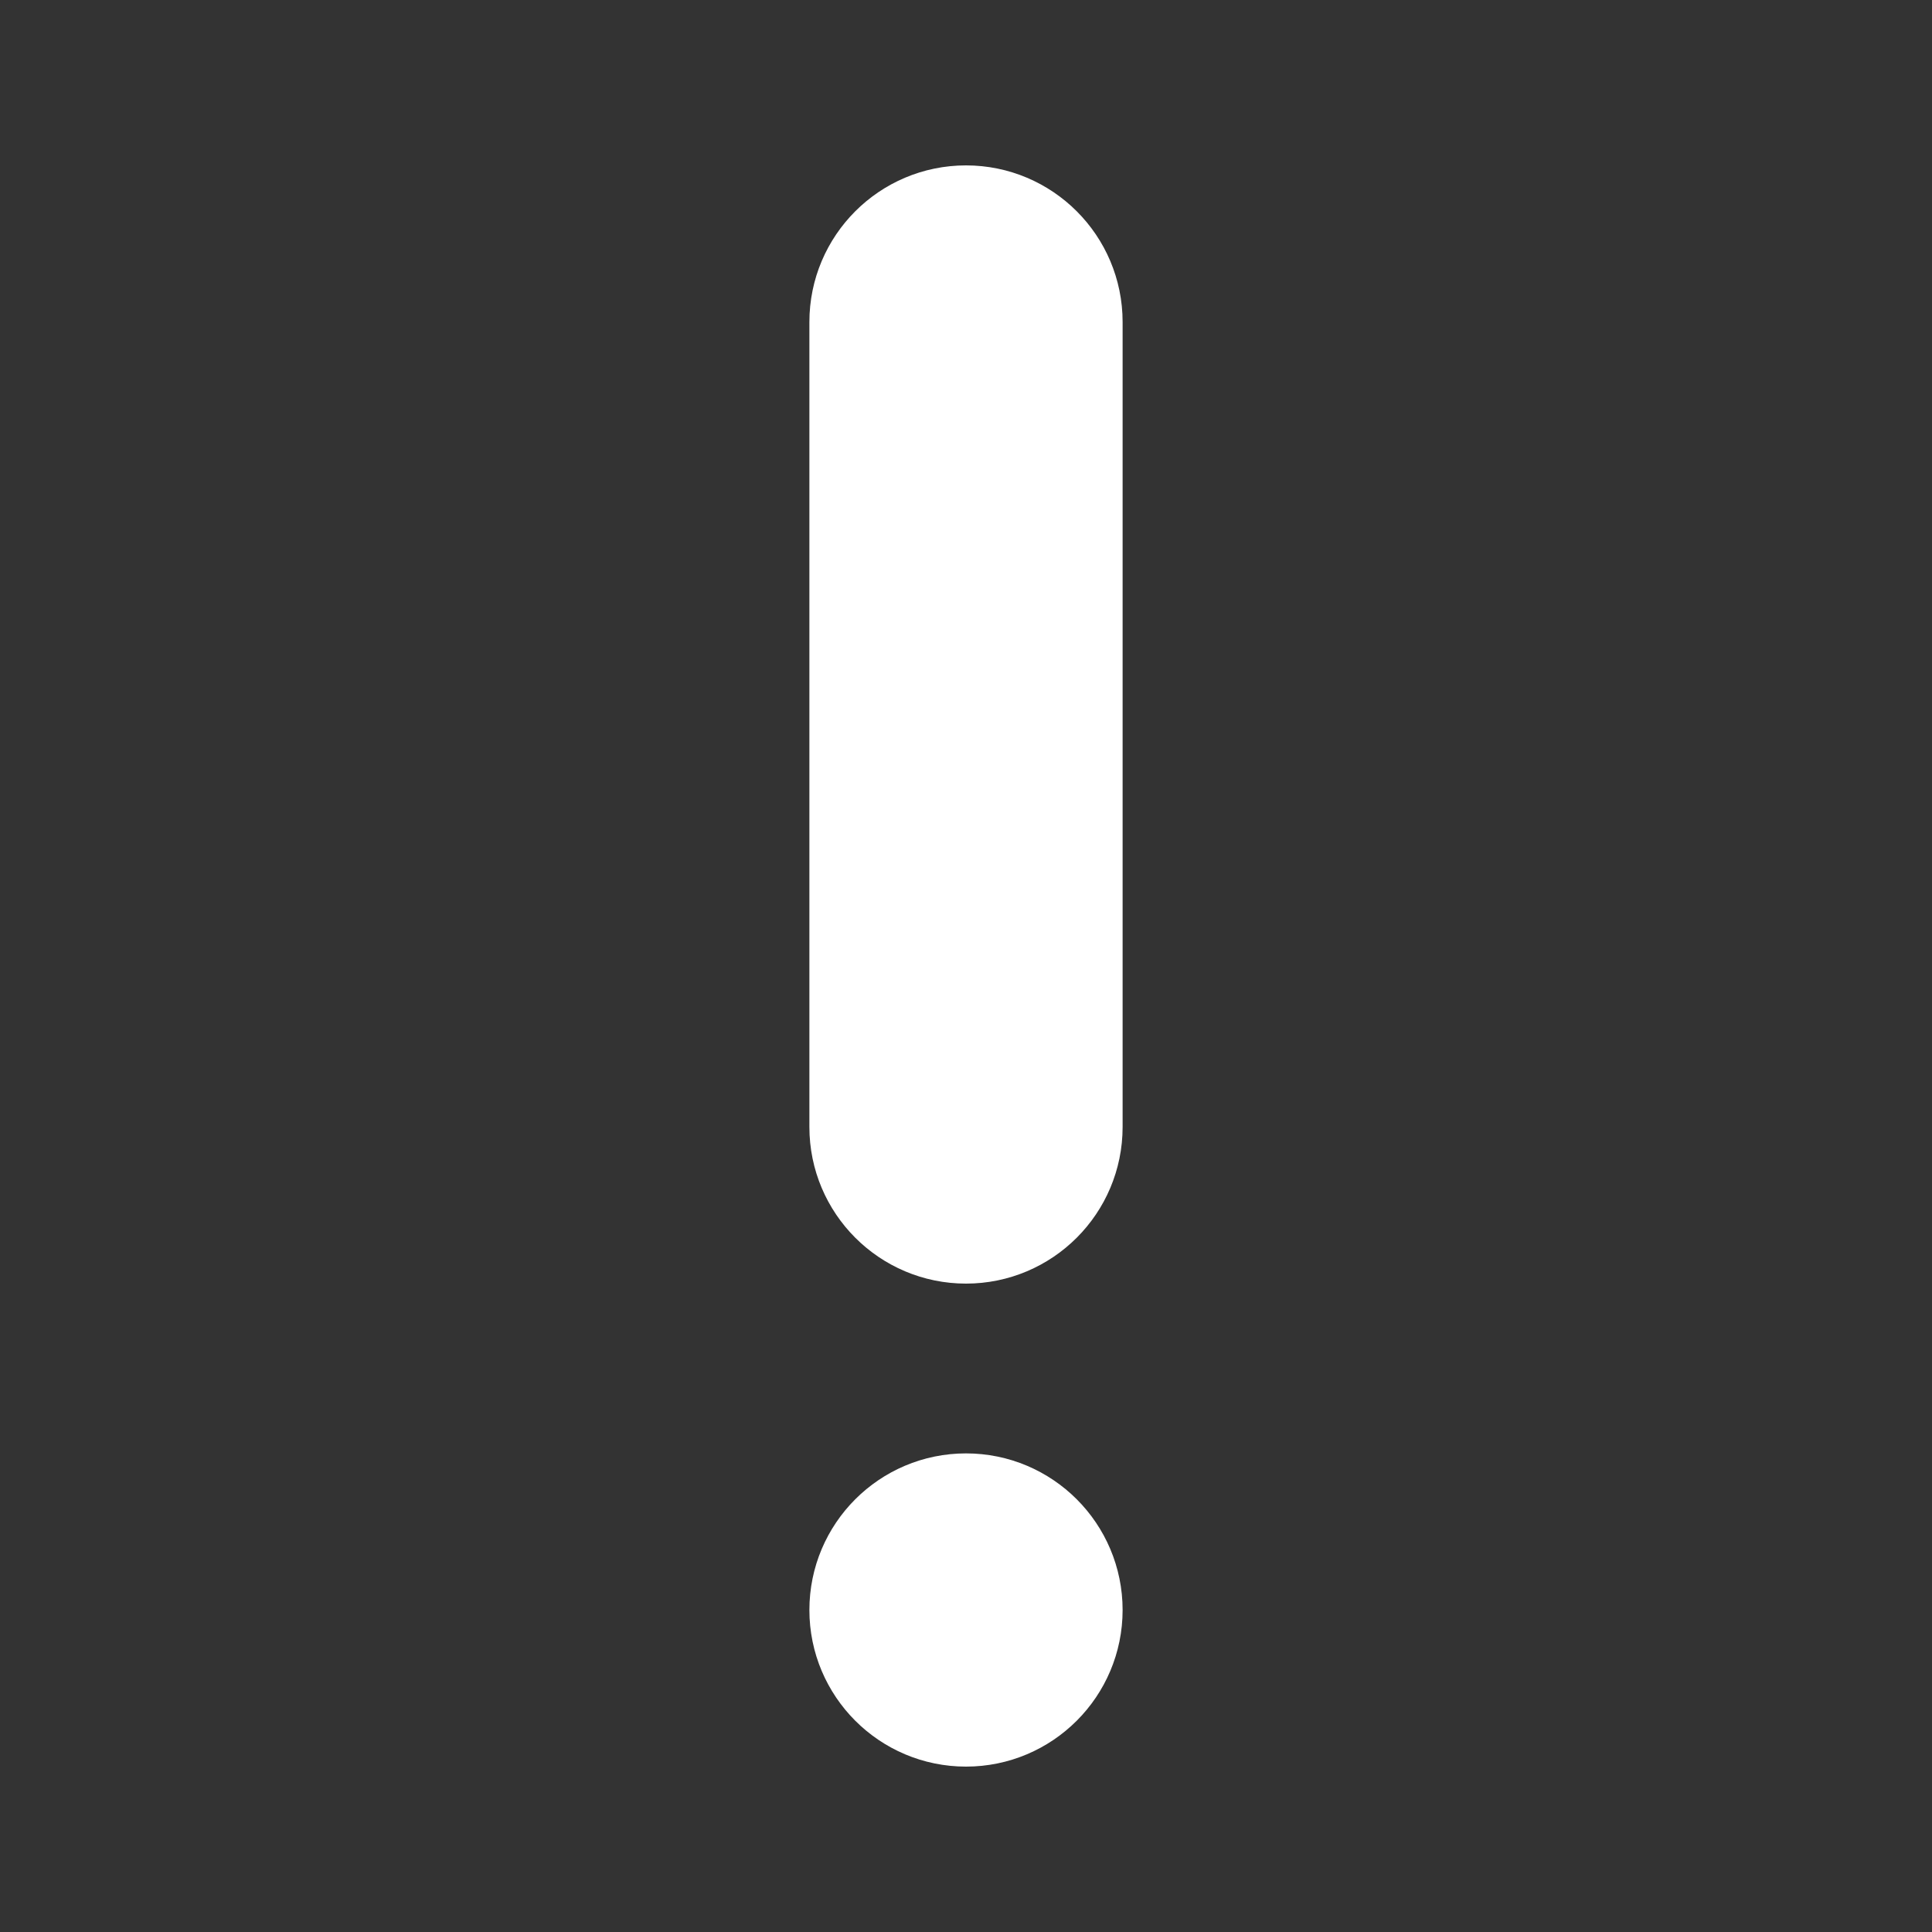
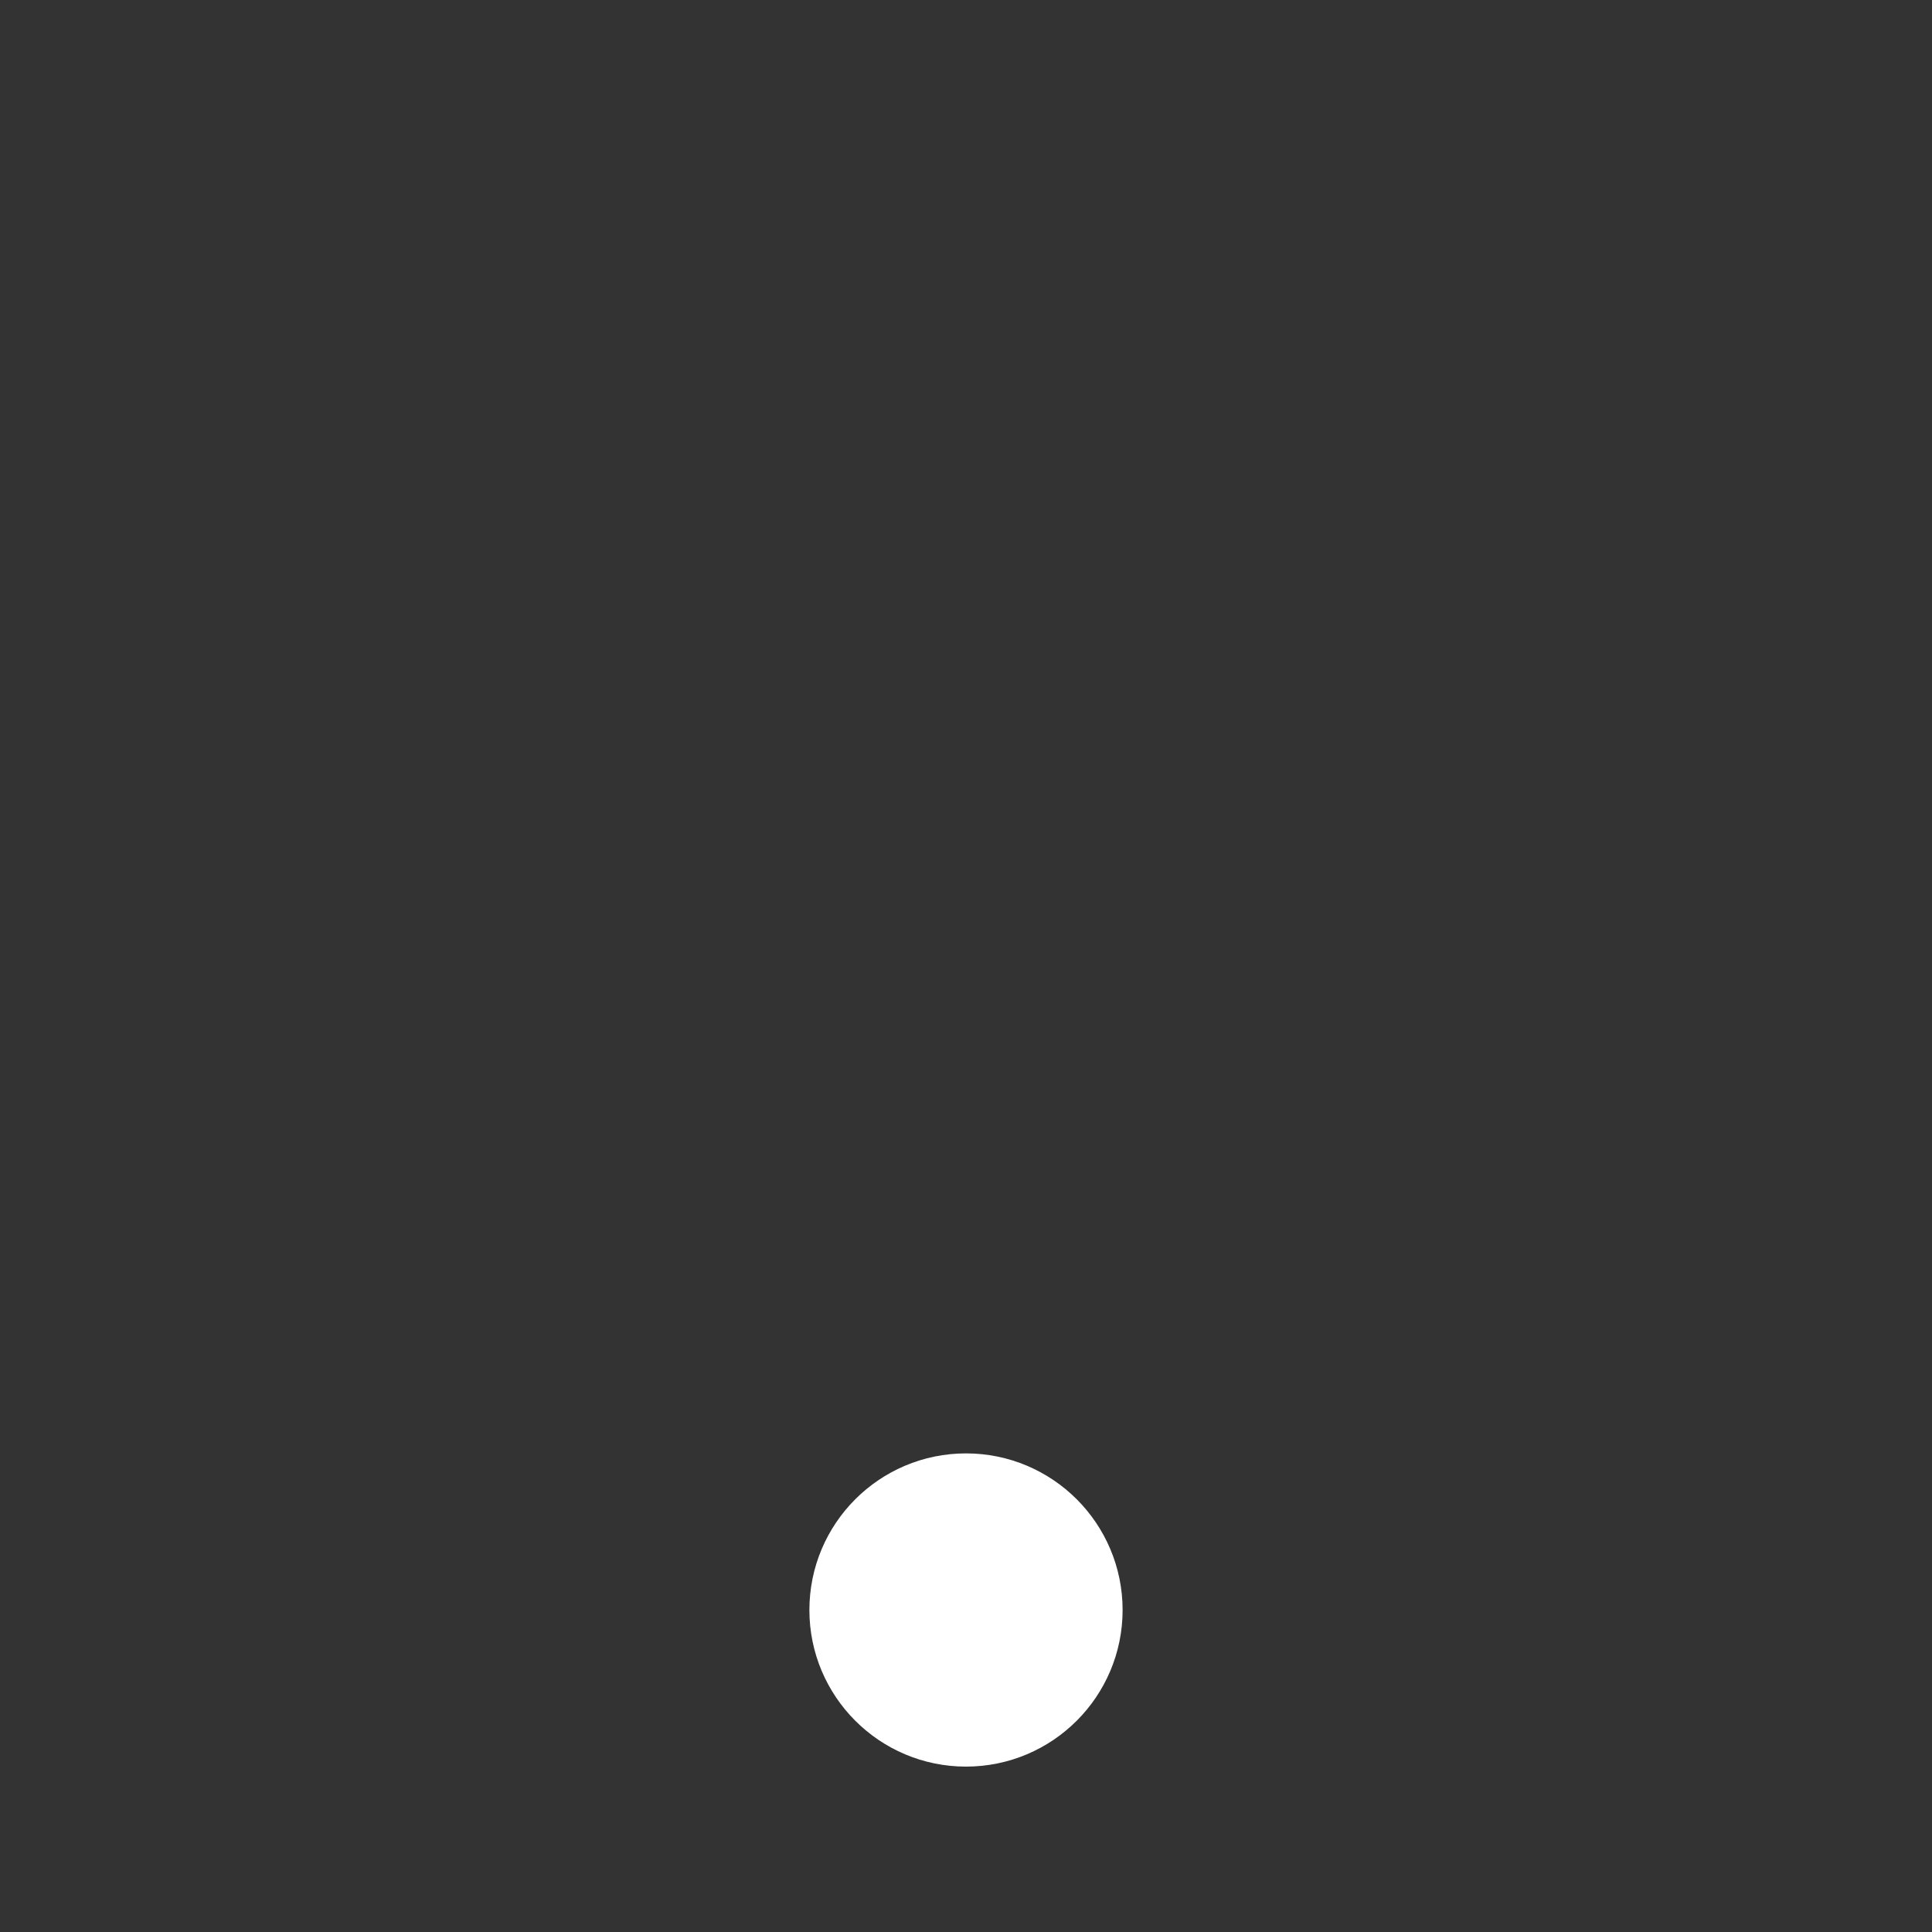
<svg xmlns="http://www.w3.org/2000/svg" width="33" height="33" viewBox="0 0 33 33" fill="none">
  <rect x="0" y="0" width="33" height="33" fill="#333333" stroke="none" />
  <g id="exclamation-alt 1">
-     <path id="Vector" d="M16.5 3.475C15.382 3.475 14.475 4.382 14.475 5.5V19.25C14.475 20.368 15.382 21.275 16.5 21.275C17.618 21.275 18.525 20.368 18.525 19.25V5.5C18.525 4.382 17.618 3.475 16.5 3.475Z" fill="white" stroke="white" stroke-width="1.3" />
    <path id="Vector_2" d="M16.5 29.525C17.618 29.525 18.525 28.618 18.525 27.5C18.525 26.382 17.618 25.475 16.5 25.475C15.382 25.475 14.475 26.382 14.475 27.5C14.475 28.618 15.382 29.525 16.5 29.525Z" fill="white" stroke="white" stroke-width="1.3" />
  </g>
</svg>